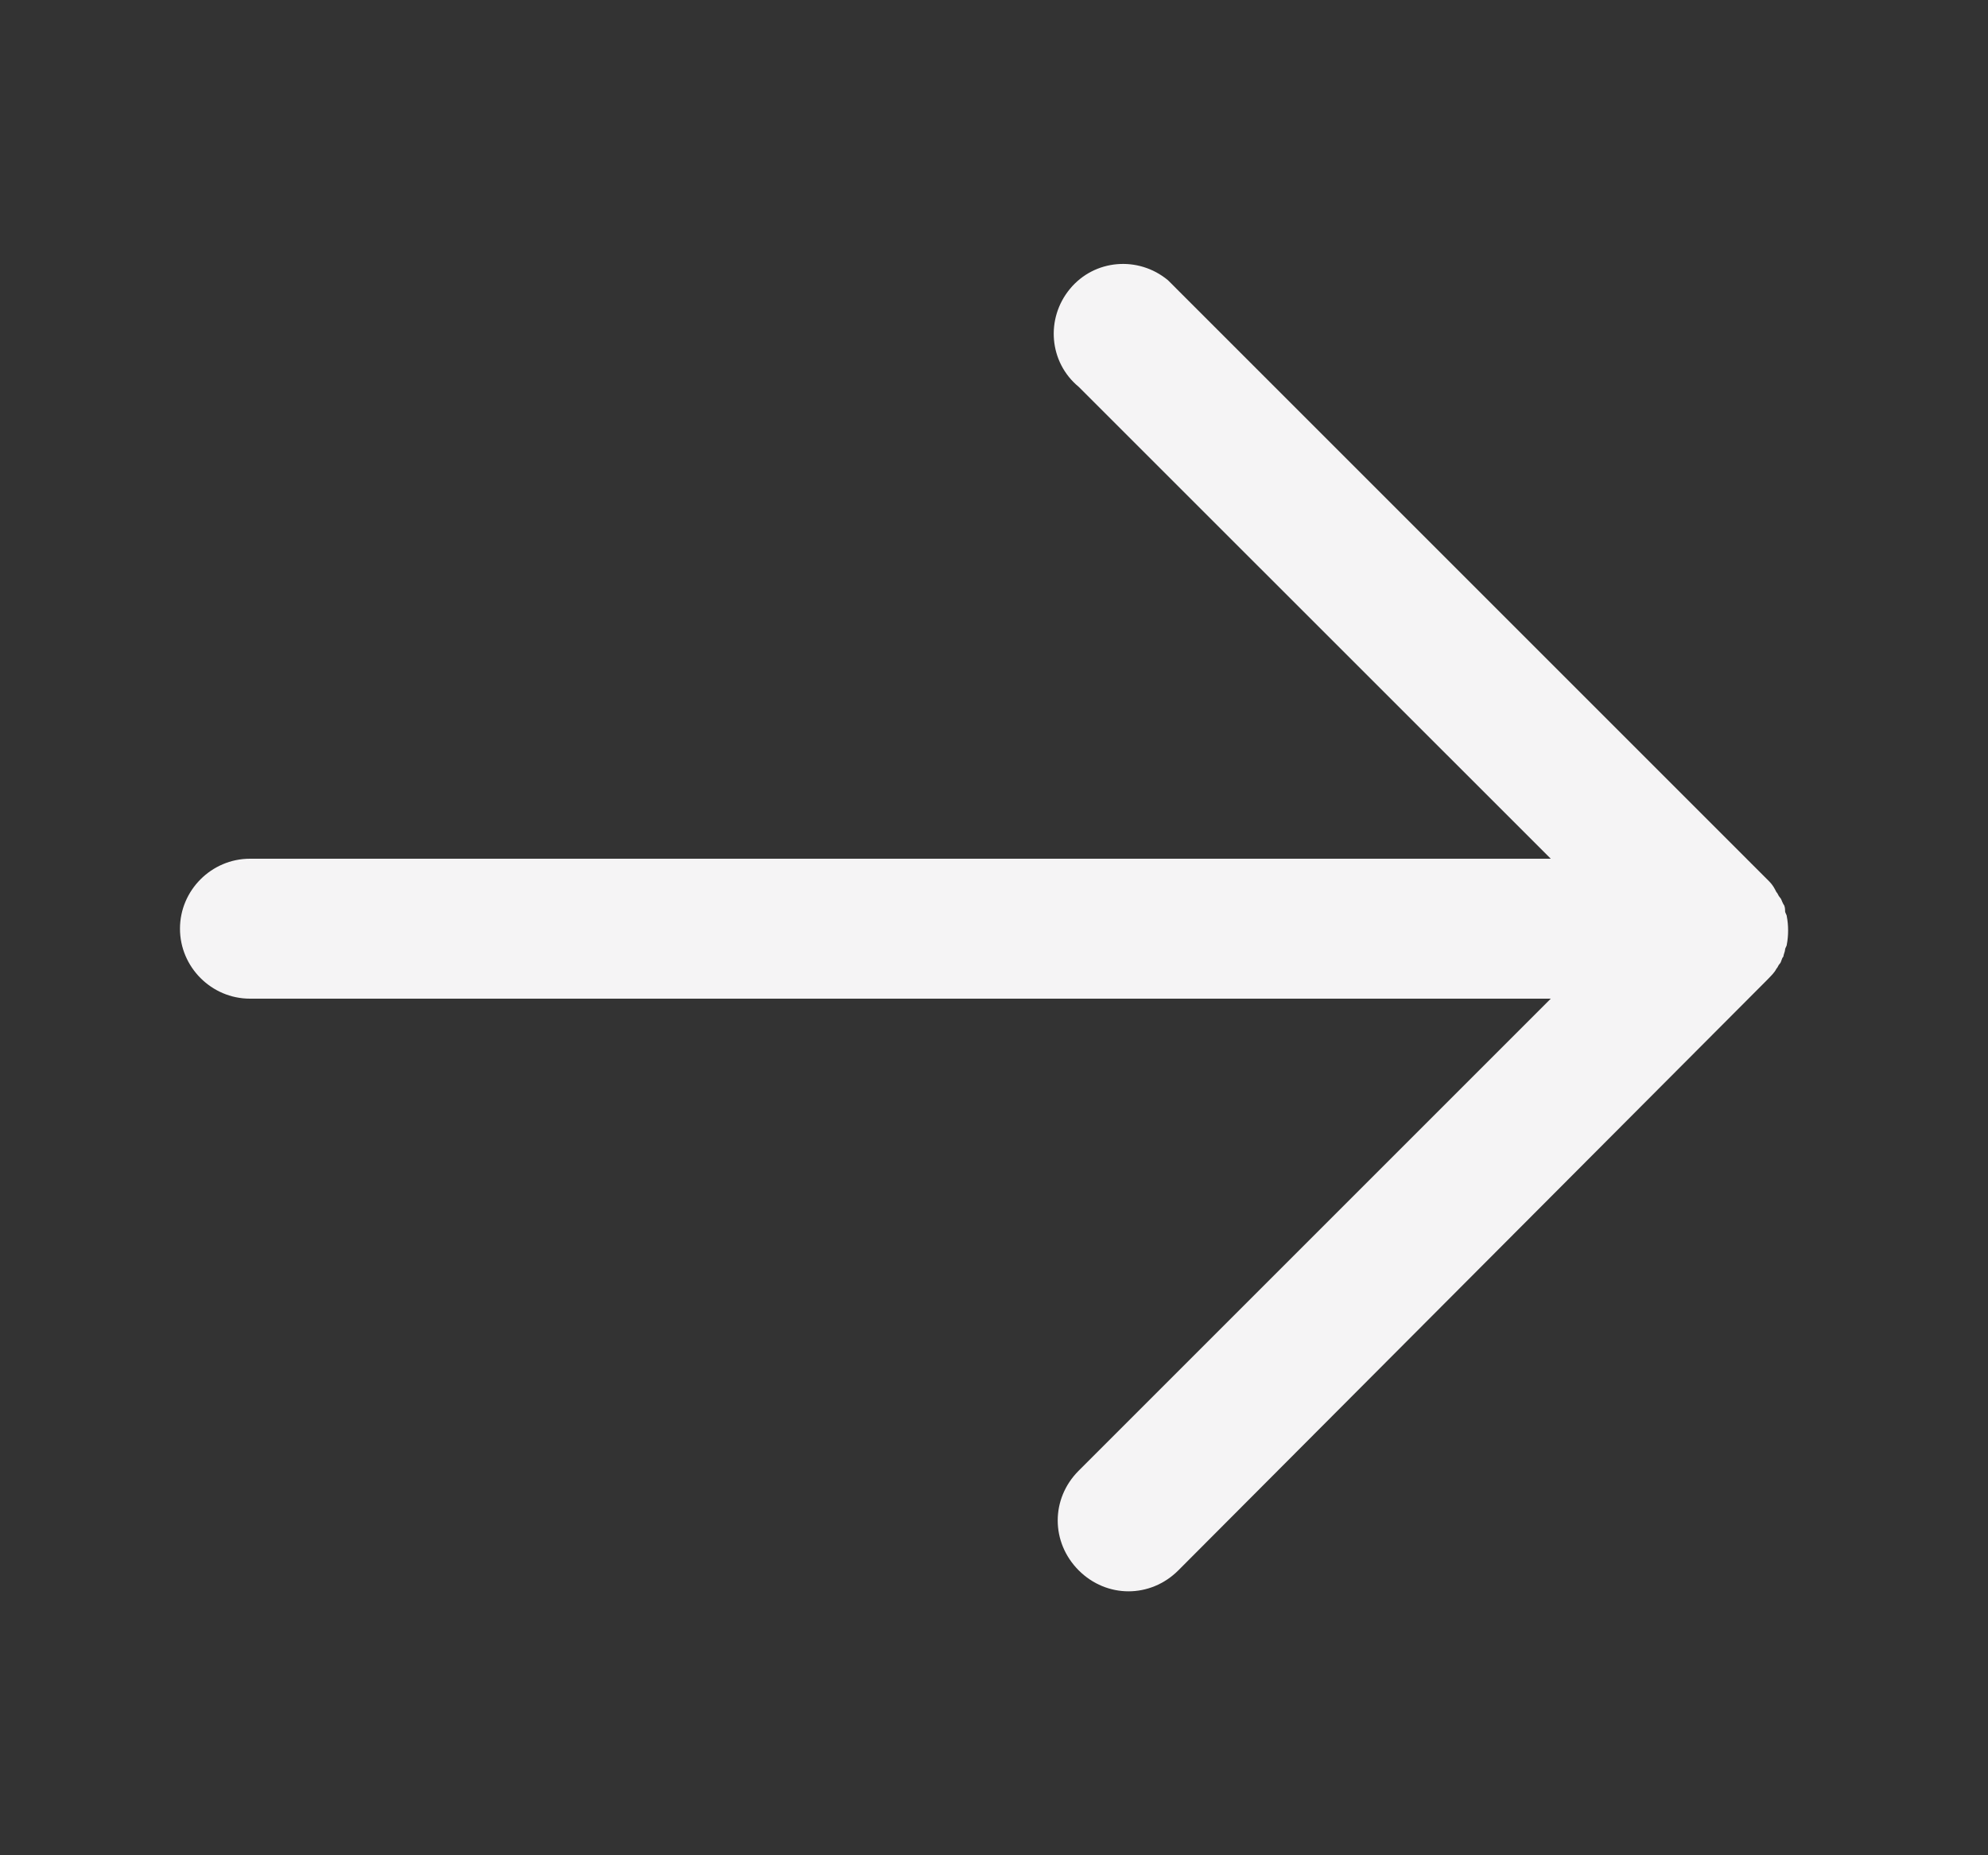
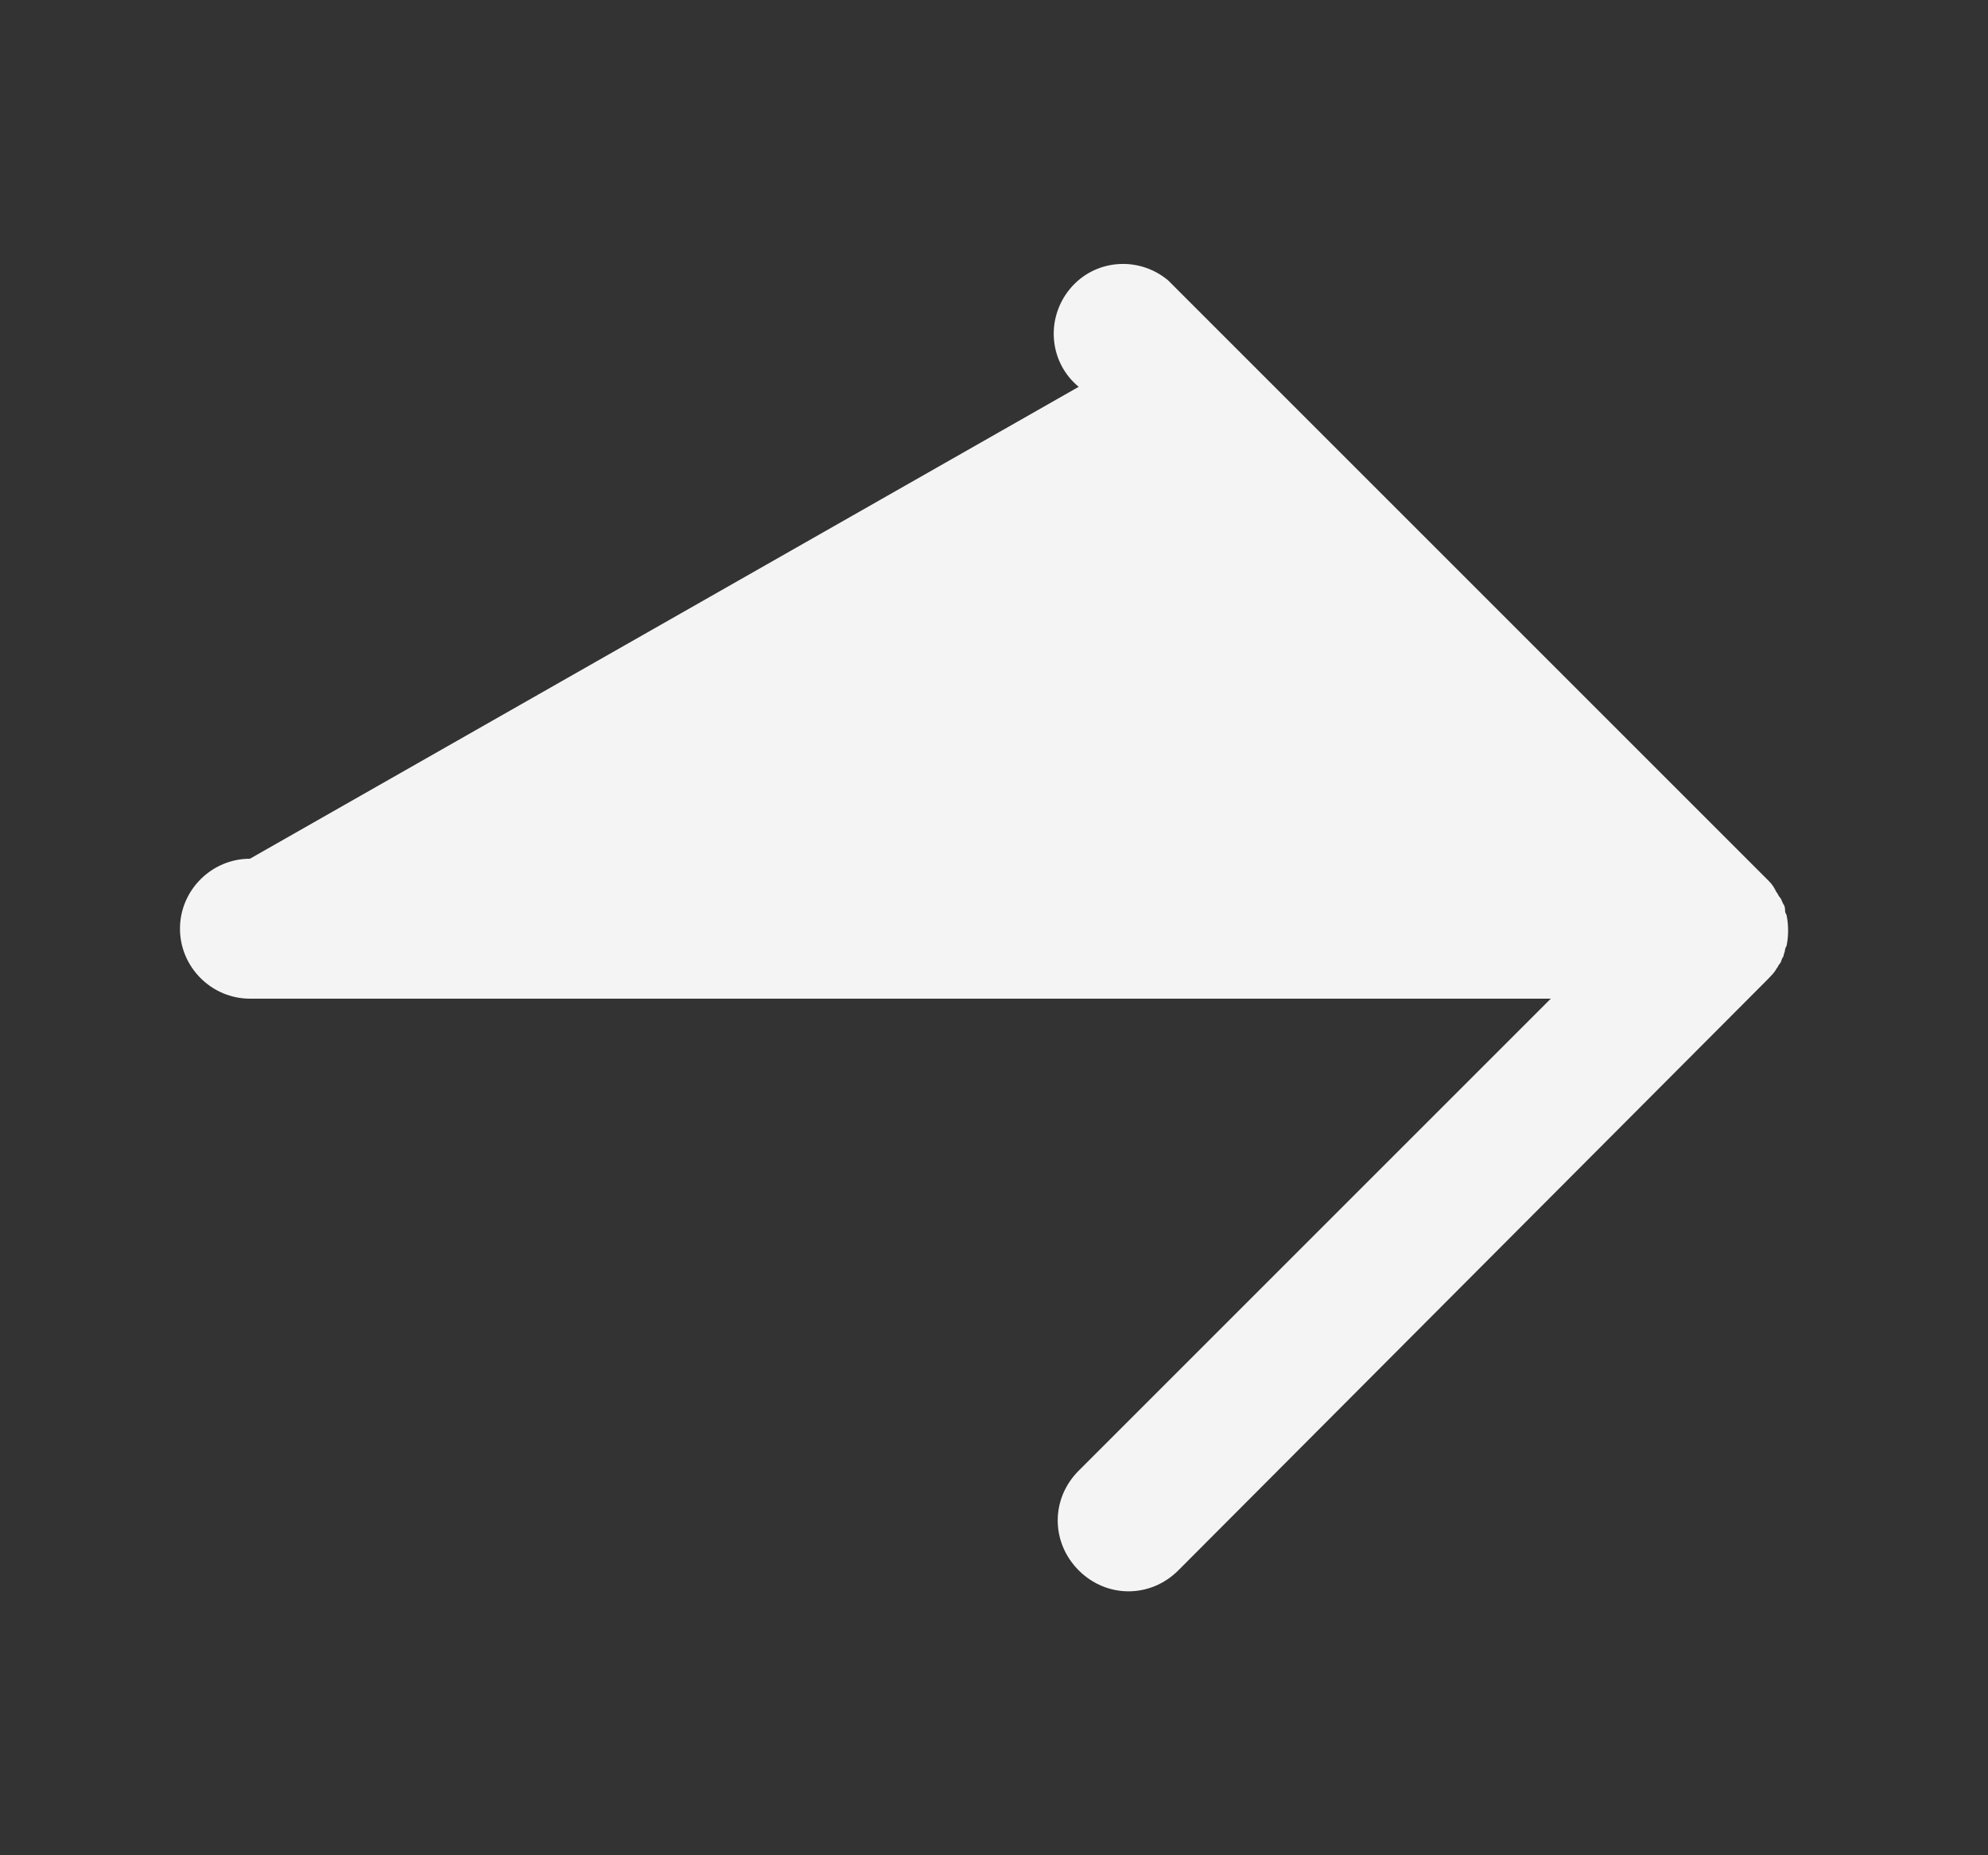
<svg xmlns="http://www.w3.org/2000/svg" width="15" height="14" viewBox="0 0 15 14" fill="none">
  <rect x="0" y="0" width="15" height="14" fill="#333333" stroke="none" />
-   <path d="M1.886 6.48L11.701 6.48L8.139 2.919C7.915 2.734 7.888 2.404 8.073 2.18C8.258 1.956 8.588 1.929 8.812 2.114C8.838 2.14 8.852 2.153 8.878 2.18L13.35 6.652C13.376 6.678 13.39 6.705 13.403 6.731C13.416 6.744 13.416 6.757 13.429 6.771C13.442 6.784 13.442 6.797 13.456 6.823C13.469 6.837 13.469 6.863 13.469 6.876C13.469 6.889 13.482 6.903 13.482 6.916C13.495 6.982 13.495 7.061 13.482 7.127C13.482 7.14 13.469 7.153 13.469 7.166C13.469 7.18 13.456 7.206 13.456 7.219C13.442 7.232 13.442 7.259 13.429 7.272C13.416 7.285 13.416 7.298 13.403 7.311C13.39 7.338 13.363 7.364 13.337 7.391L8.891 11.85C8.68 12.061 8.35 12.061 8.139 11.85C7.928 11.638 7.928 11.309 8.139 11.098L11.701 7.536L1.886 7.536C1.596 7.536 1.358 7.298 1.358 7.008C1.358 6.718 1.596 6.48 1.886 6.48Z" fill="#F5F4F5" />
+   <path d="M1.886 6.48L8.139 2.919C7.915 2.734 7.888 2.404 8.073 2.18C8.258 1.956 8.588 1.929 8.812 2.114C8.838 2.14 8.852 2.153 8.878 2.18L13.35 6.652C13.376 6.678 13.39 6.705 13.403 6.731C13.416 6.744 13.416 6.757 13.429 6.771C13.442 6.784 13.442 6.797 13.456 6.823C13.469 6.837 13.469 6.863 13.469 6.876C13.469 6.889 13.482 6.903 13.482 6.916C13.495 6.982 13.495 7.061 13.482 7.127C13.482 7.14 13.469 7.153 13.469 7.166C13.469 7.18 13.456 7.206 13.456 7.219C13.442 7.232 13.442 7.259 13.429 7.272C13.416 7.285 13.416 7.298 13.403 7.311C13.39 7.338 13.363 7.364 13.337 7.391L8.891 11.85C8.68 12.061 8.35 12.061 8.139 11.85C7.928 11.638 7.928 11.309 8.139 11.098L11.701 7.536L1.886 7.536C1.596 7.536 1.358 7.298 1.358 7.008C1.358 6.718 1.596 6.48 1.886 6.48Z" fill="#F5F4F5" />
</svg>